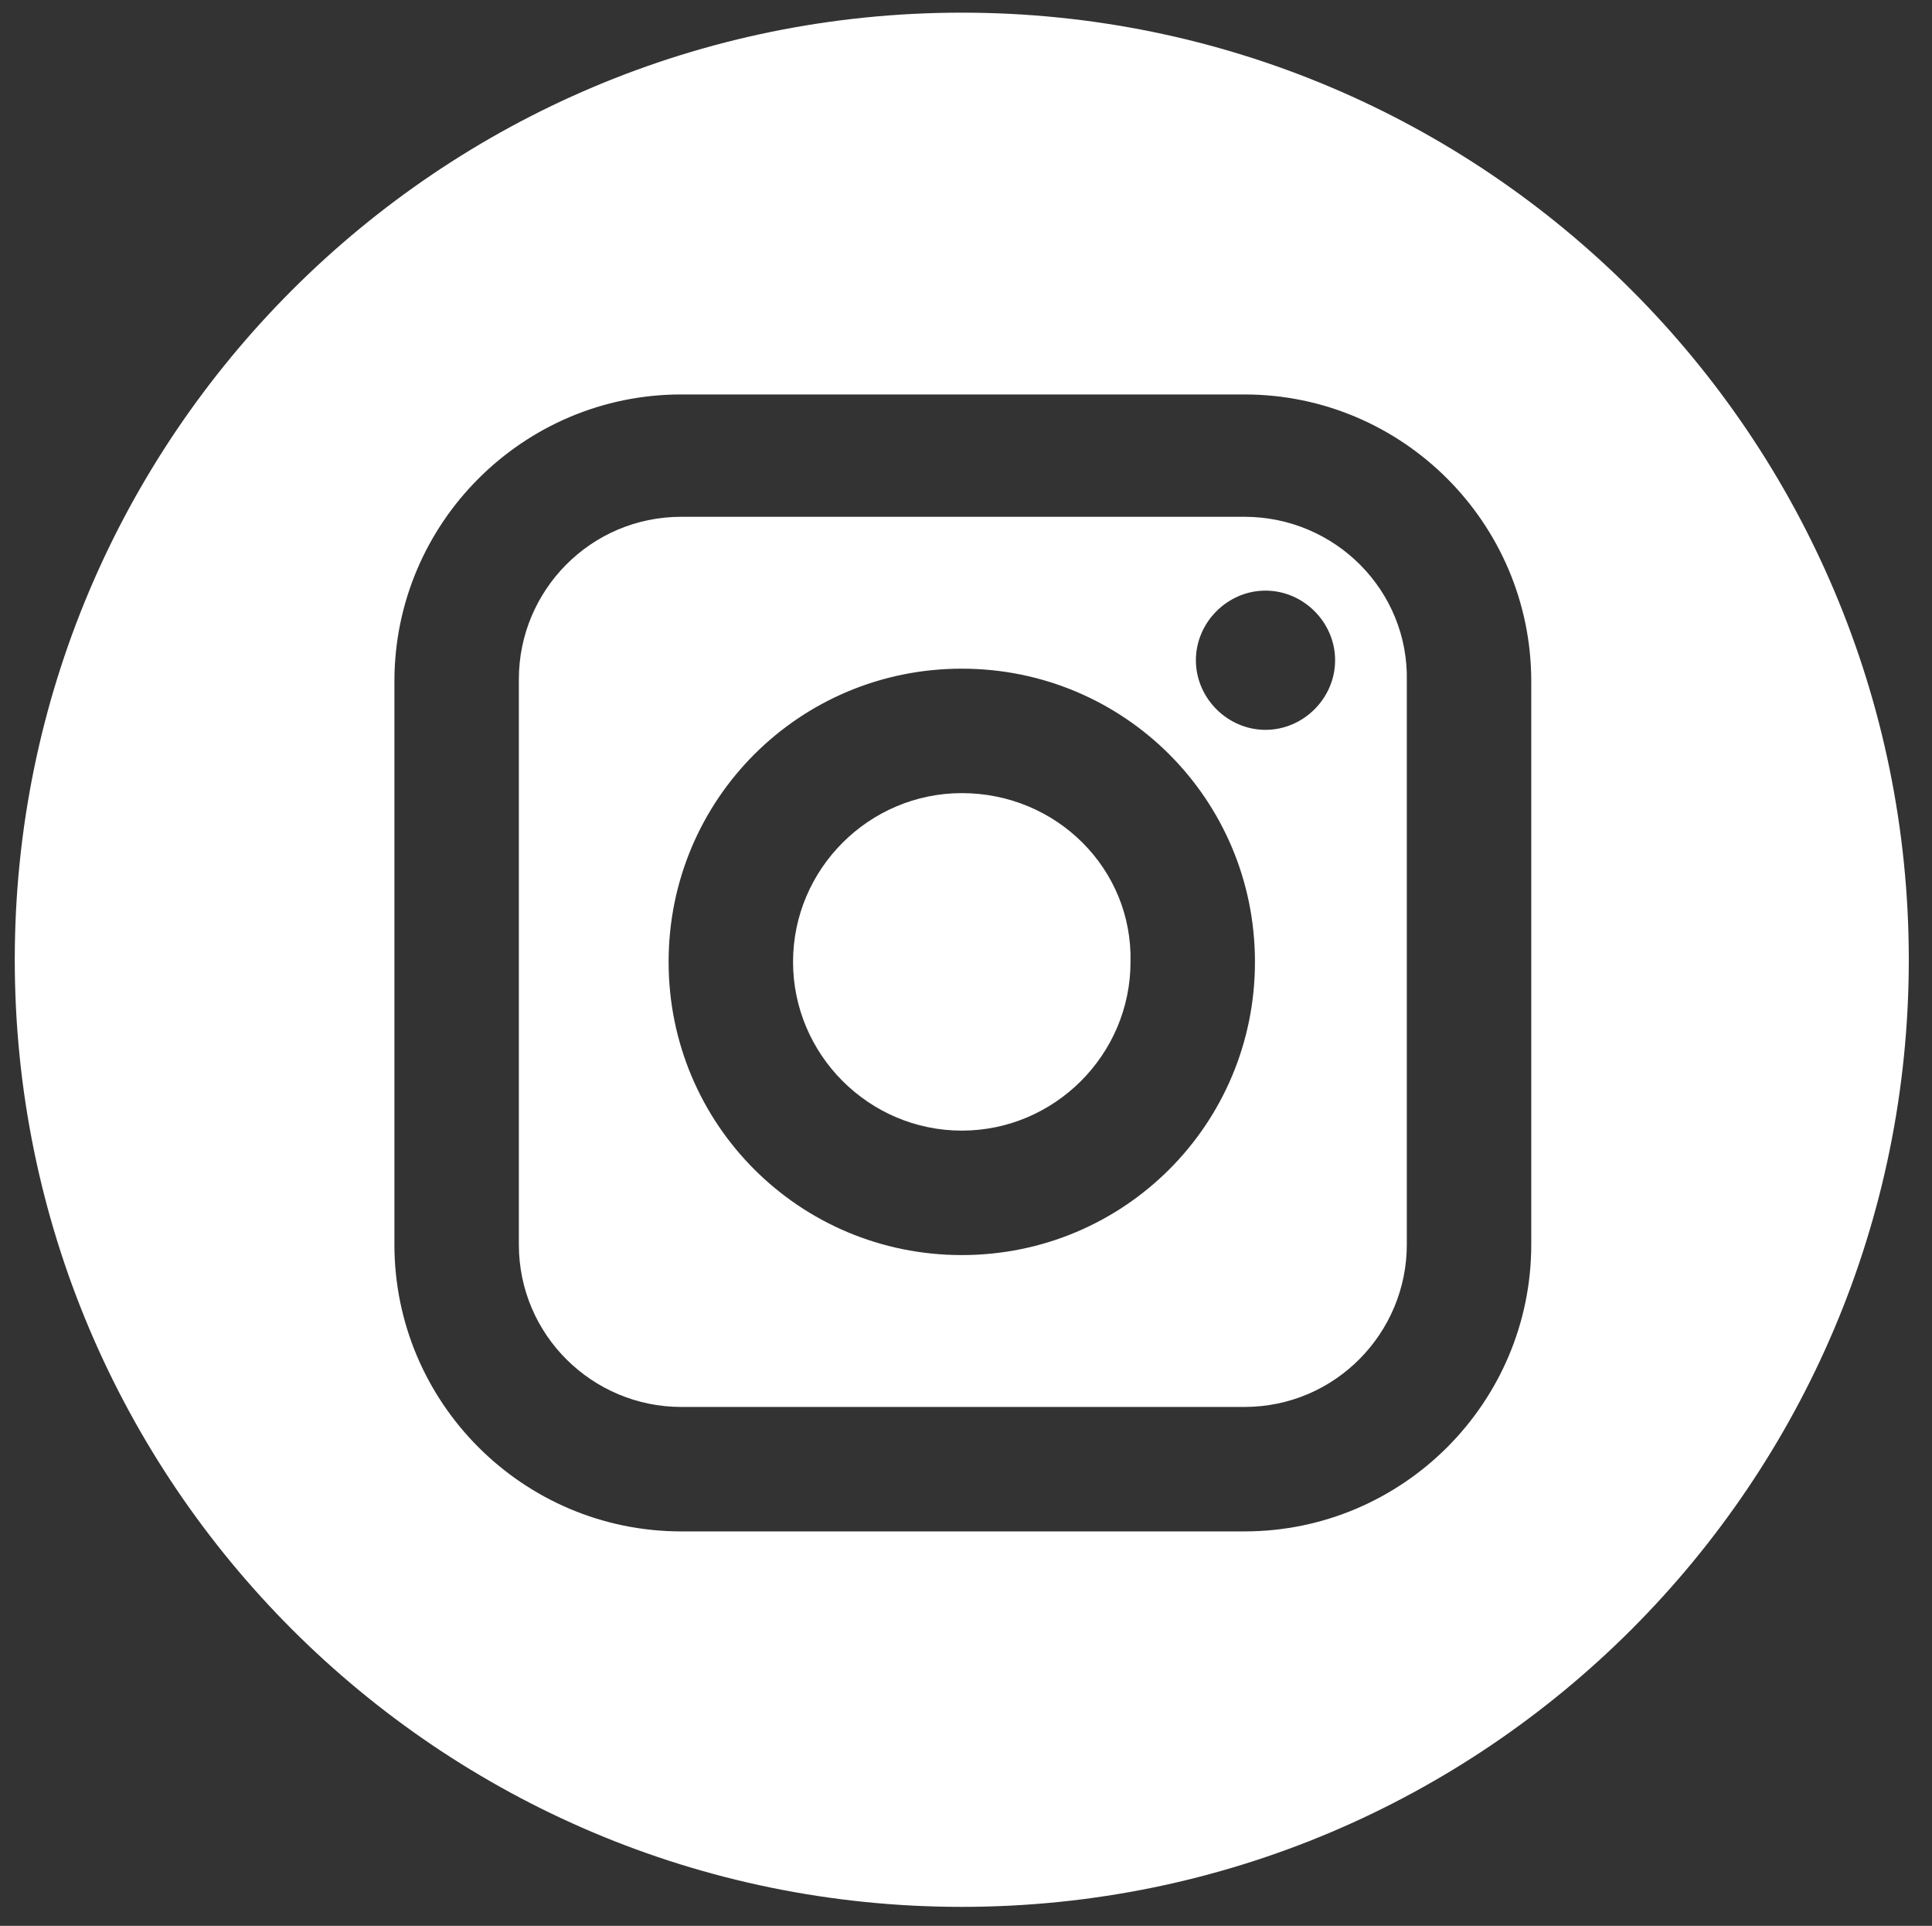
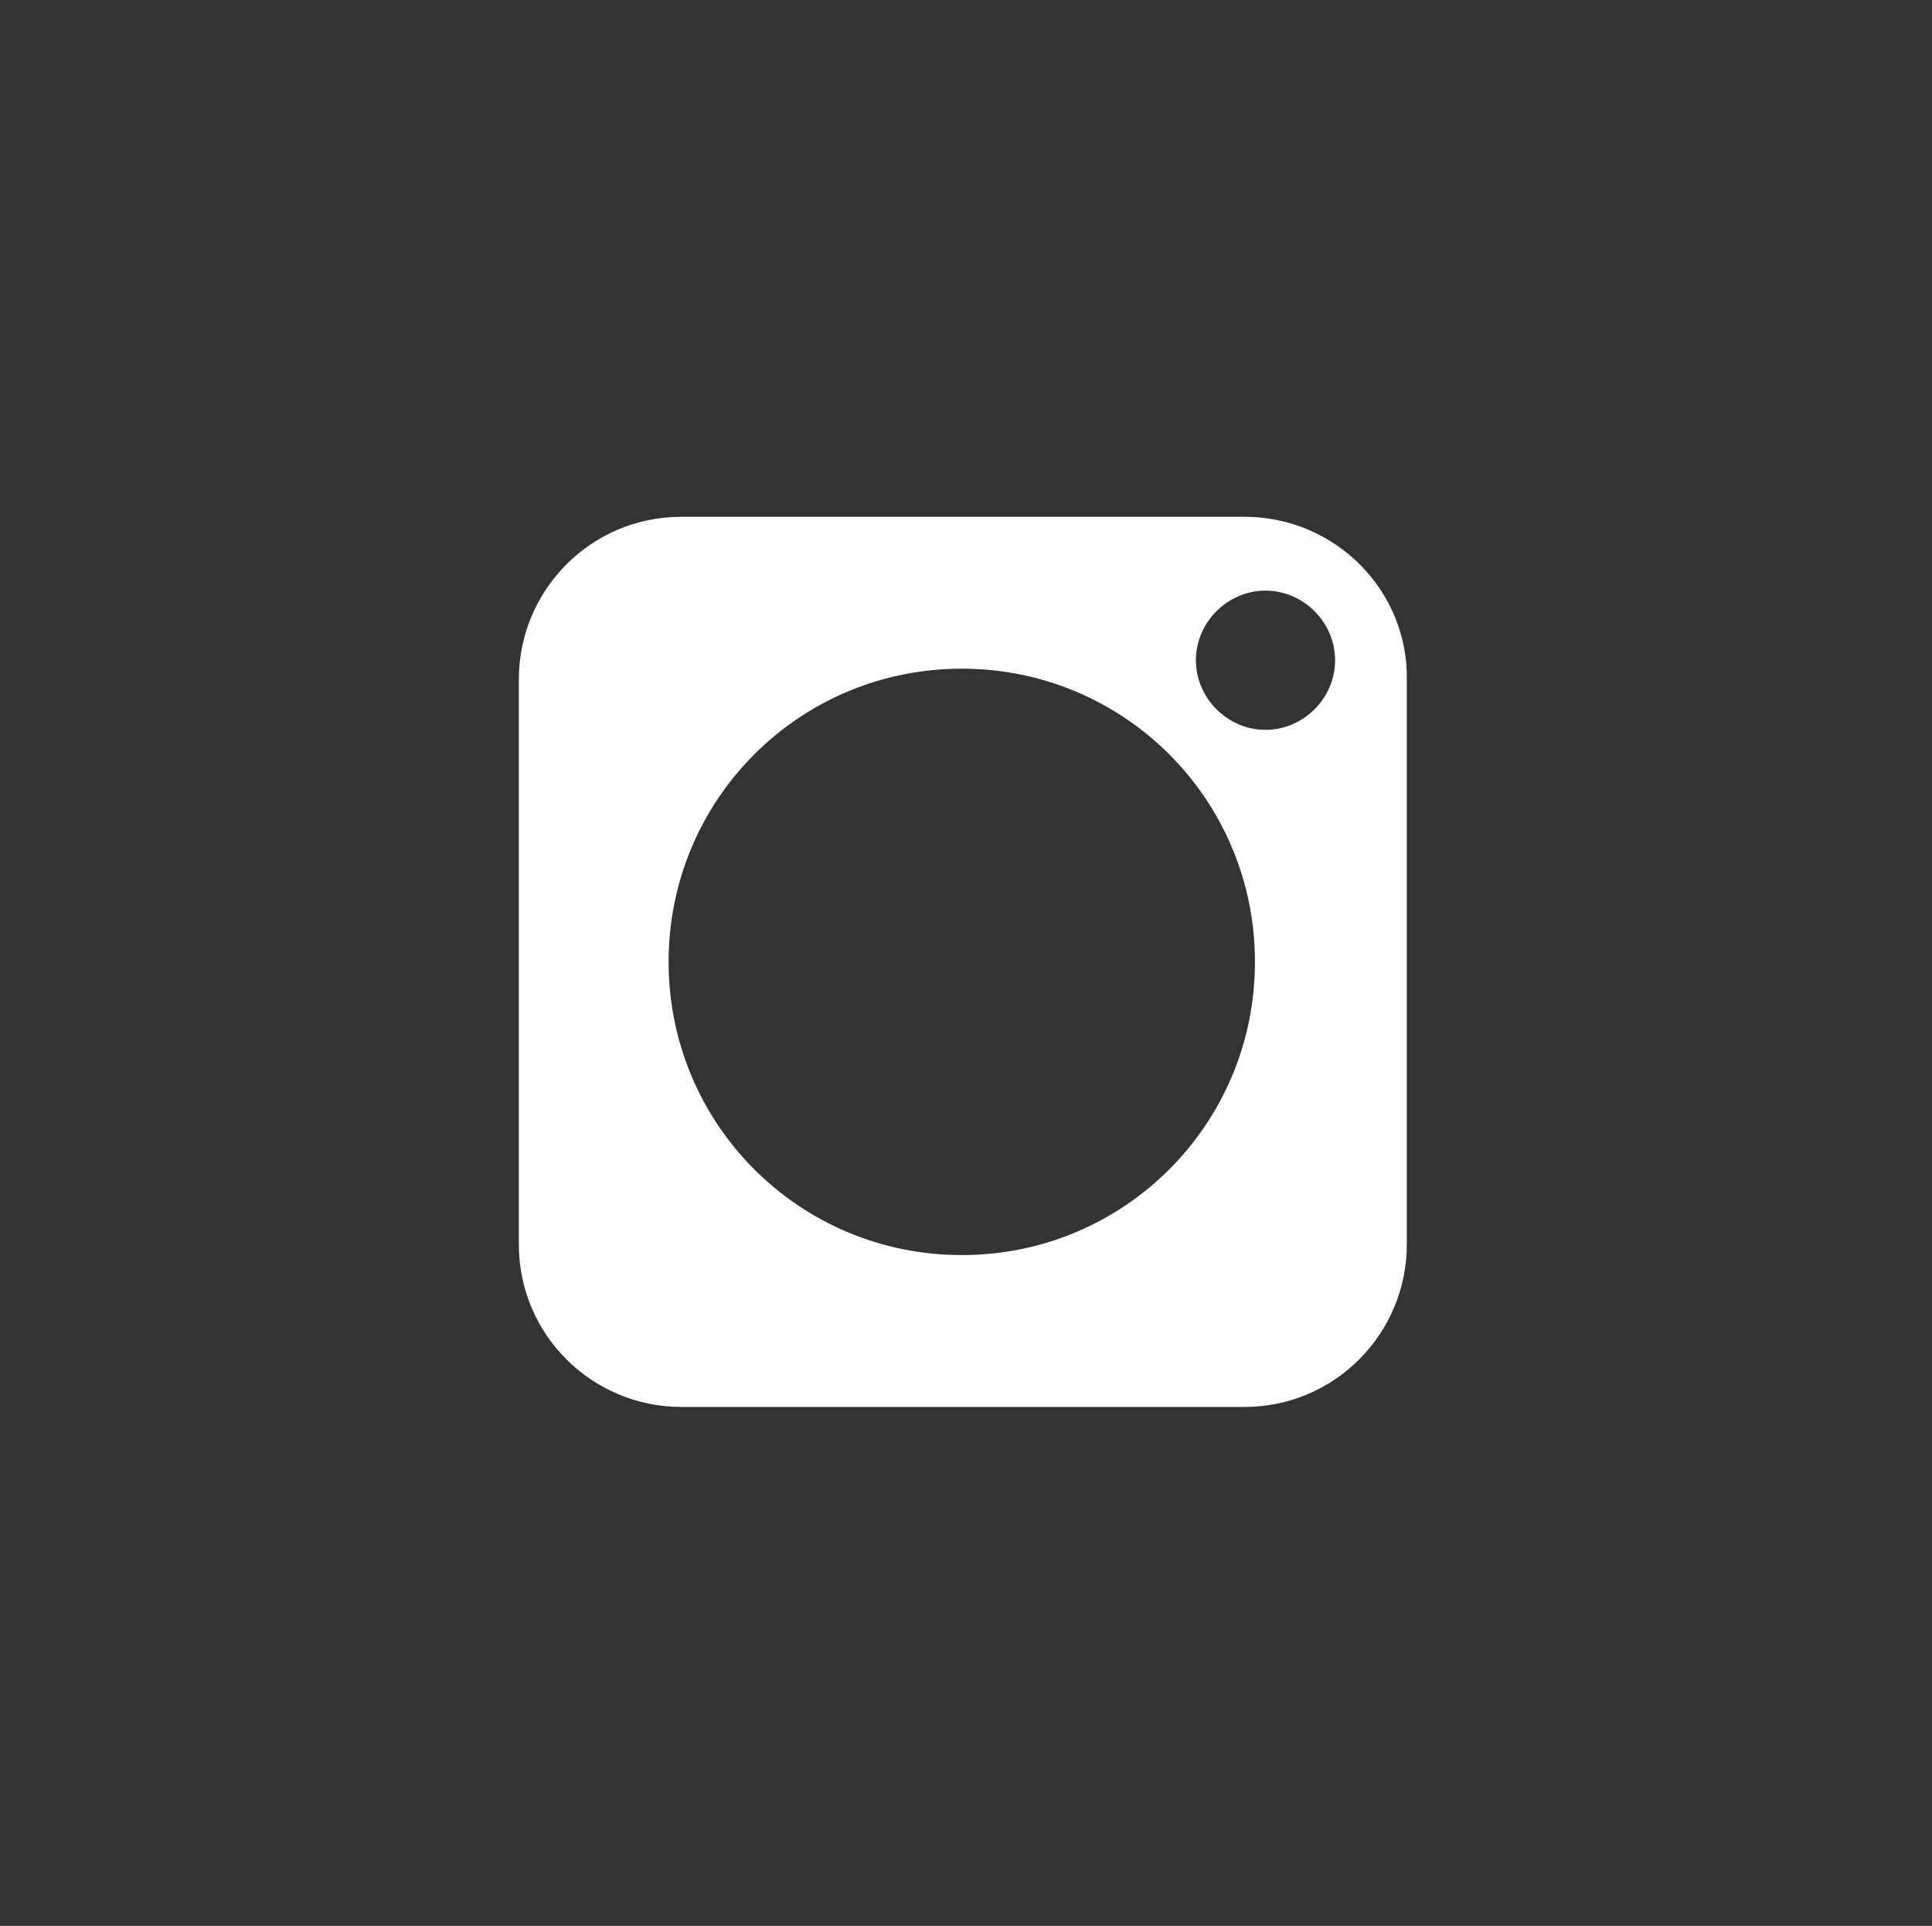
<svg xmlns="http://www.w3.org/2000/svg" version="1.1" id="Calque_1" x="0px" y="0px" viewBox="0 0 91.6 91.3" style="enable-background:new 0 0 91.6 91.3;" xml:space="preserve">
  <rect x="0" y="0" width="91.6" height="91.3" fill="#333333" stroke="none" />
  <g>
    <path fill="#FFFFFF" d="M59,24.5H32.3c-4.3,0-7.7,3.5-7.7,7.7V59c0,4.3,3.5,7.7,7.7,7.7H59c4.3,0,7.7-3.5,7.7-7.7V32.3C66.8,28,63.3,24.5,59,24.5z    M45.6,59.5c-7.7,0-13.9-6.2-13.9-13.9c0-7.7,6.2-13.9,13.9-13.9c7.7,0,13.9,6.2,13.9,13.9C59.5,53.3,53.3,59.5,45.6,59.5z    M60,34.6c-1.8,0-3.3-1.5-3.3-3.3c0-1.8,1.5-3.3,3.3-3.3c1.8,0,3.3,1.5,3.3,3.3C63.3,33.1,61.8,34.6,60,34.6z" />
-     <path fill="#FFFFFF" d="M45.6,37.6c-4.4,0-8,3.6-8,8c0,4.4,3.6,8,8,8c4.4,0,8-3.6,8-8C53.7,41.2,50.1,37.6,45.6,37.6z" />
-     <path fill="#FFFFFF" d="M45.6,0.6C20.8,0.6,0.7,20.7,0.7,45.5c0,24.8,20.1,44.9,44.9,44.9c24.8,0,44.9-20.1,44.9-44.9C90.5,20.7,70.4,0.6,45.6,0.6   z M72.6,59c0,7.5-6.1,13.6-13.6,13.6H32.3c-7.5,0-13.6-6.1-13.6-13.6V32.3c0-7.5,6.1-13.6,13.6-13.6H59c7.5,0,13.6,6.1,13.6,13.6   V59z" />
  </g>
</svg>